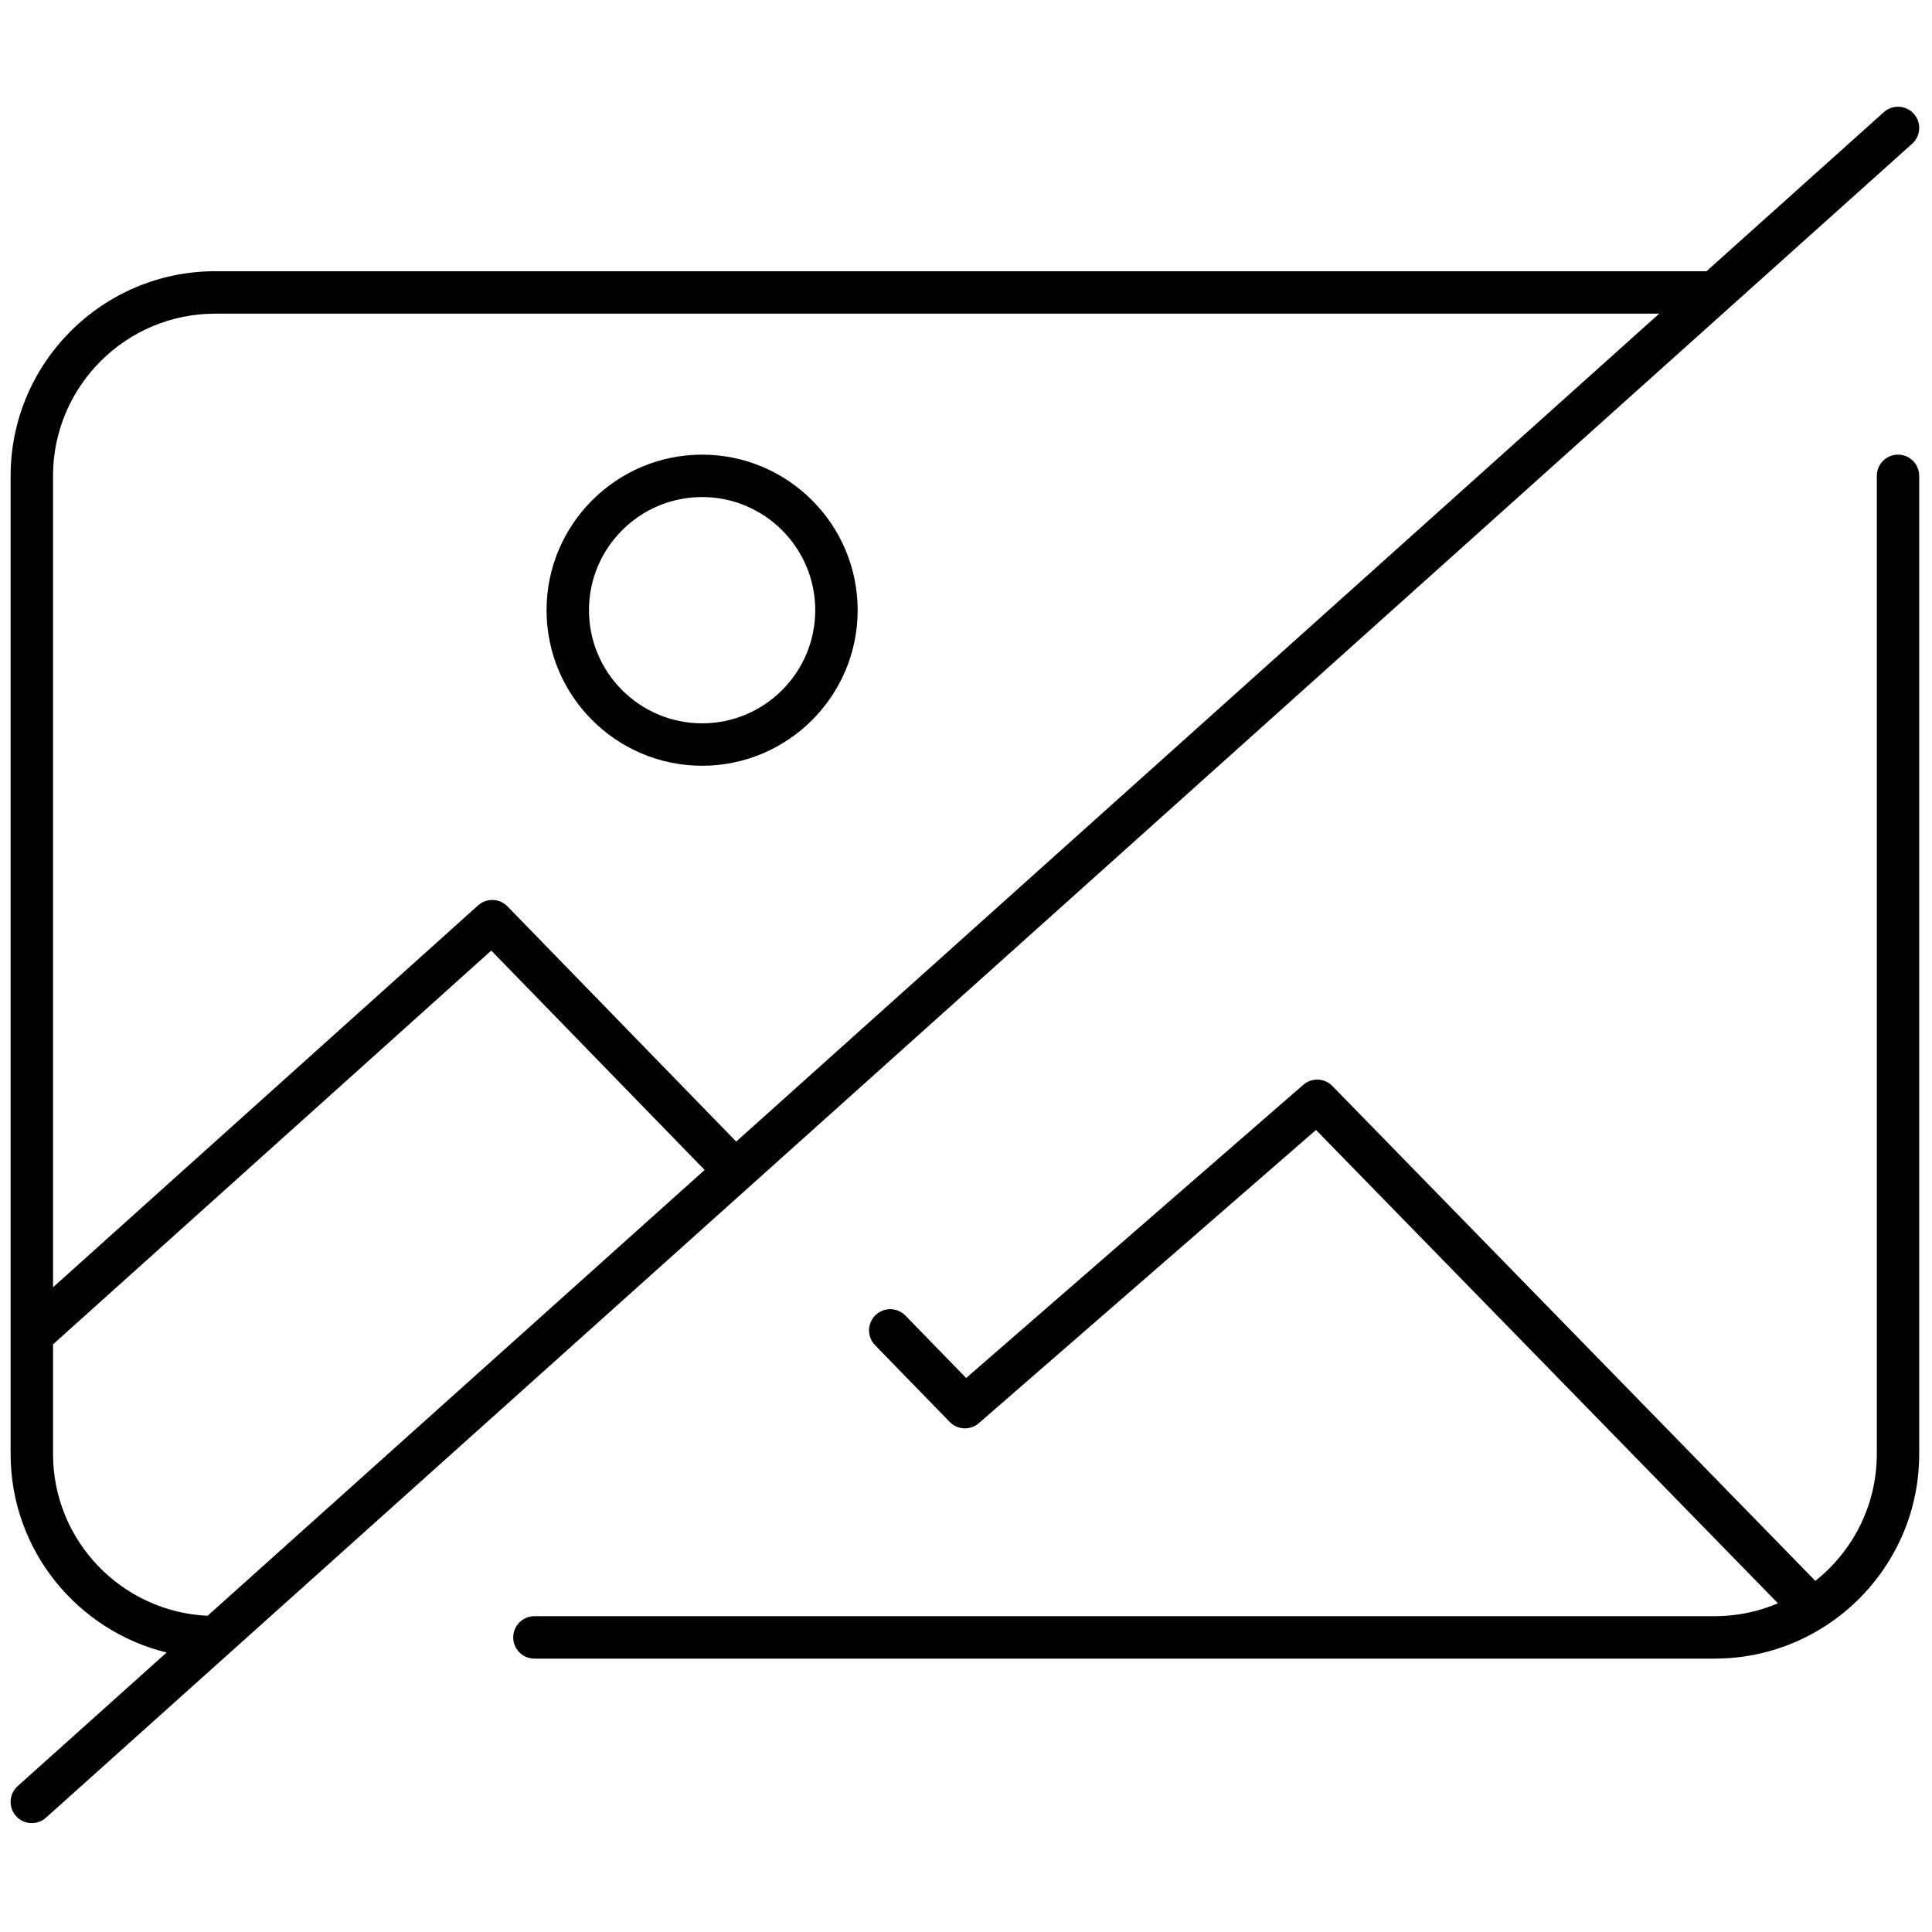
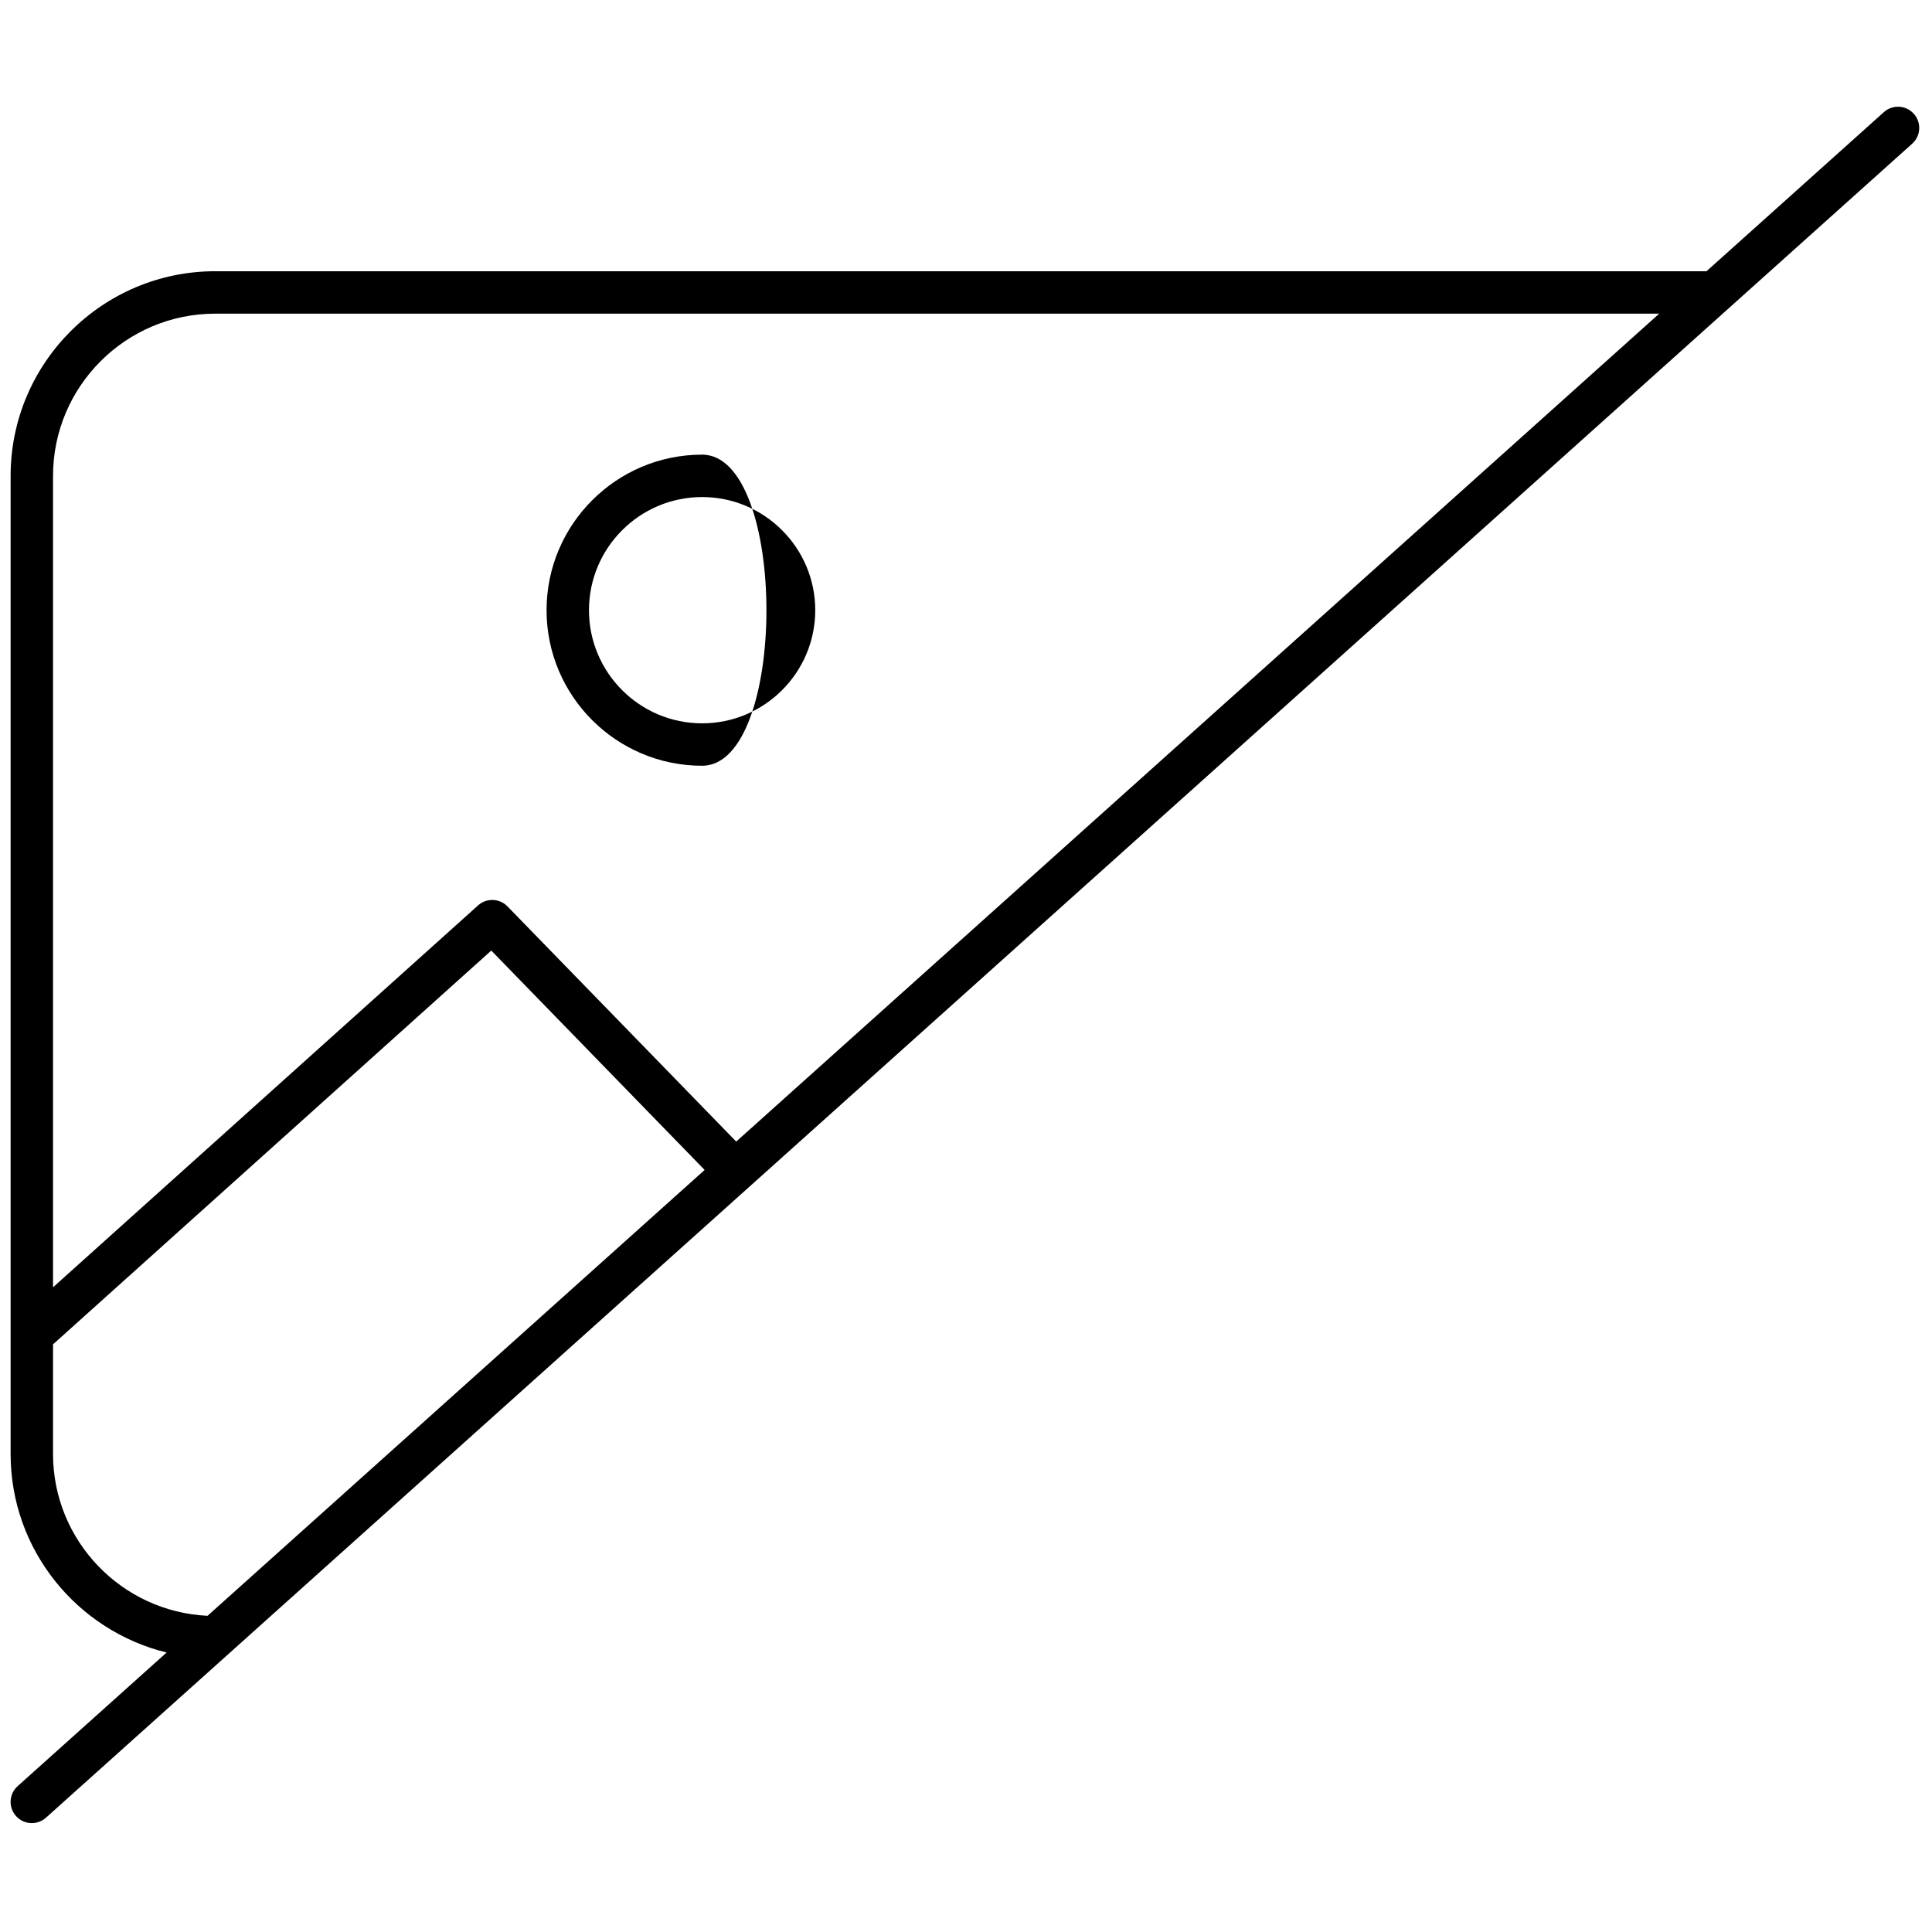
<svg xmlns="http://www.w3.org/2000/svg" version="1.1" width="256" height="256" viewBox="0 0 256 256" xml:space="preserve">
  <defs>
</defs>
  <g style="stroke: none; stroke-width: 0; stroke-dasharray: none; stroke-linecap: butt; stroke-linejoin: miter; stroke-miterlimit: 10; fill: none; fill-rule: nonzero; opacity: 1;" transform="translate(1.407 1.407) scale(2.81 2.81)">
-     <path d="M 89 20.938 c -0.553 0 -1 0.448 -1 1 v 46.125 c 0 2.422 -1.135 4.581 -2.898 5.983 L 62.328 50.71 c -0.37 -0.379 -0.973 -0.404 -1.372 -0.057 L 45.058 64.479 l -2.862 -2.942 c -0.385 -0.396 -1.019 -0.405 -1.414 -0.02 c -0.396 0.385 -0.405 1.019 -0.02 1.414 l 3.521 3.62 c 0.37 0.38 0.972 0.405 1.373 0.058 l 15.899 -13.826 l 21.783 22.32 c -0.918 0.391 -1.928 0.608 -2.987 0.608 H 24.7 c -0.552 0 -1 0.447 -1 1 s 0.448 1 1 1 h 55.651 c 5.32 0 9.648 -4.328 9.648 -9.647 V 21.938 C 90 21.386 89.553 20.938 89 20.938 z" style="stroke: none; stroke-width: 1; stroke-dasharray: none; stroke-linecap: butt; stroke-linejoin: miter; stroke-miterlimit: 10; fill: rgb(0,0,0); fill-rule: nonzero; opacity: 1;" transform=" matrix(1 0 0 1 0 0) " stroke-linecap="round" />
    <path d="M 89.744 4.864 c -0.369 -0.411 -1.002 -0.444 -1.412 -0.077 l -8.363 7.502 H 9.648 C 4.328 12.29 0 16.618 0 21.938 v 46.125 c 0 4.528 3.141 8.328 7.356 9.361 l -7.024 6.3 c -0.411 0.368 -0.445 1.001 -0.077 1.412 c 0.198 0.22 0.471 0.332 0.745 0.332 c 0.238 0 0.476 -0.084 0.667 -0.256 l 88 -78.935 C 90.079 5.908 90.113 5.275 89.744 4.864 z M 9.648 14.29 h 68.091 L 34.215 53.33 L 23.428 42.239 c -0.374 -0.385 -0.985 -0.404 -1.385 -0.046 L 2 60.201 V 21.938 C 2 17.721 5.431 14.29 9.648 14.29 z M 2 68.063 v -5.172 l 20.665 -18.568 l 10.061 10.345 L 9.286 75.692 C 5.238 75.501 2 72.157 2 68.063 z" style="stroke: none; stroke-width: 1; stroke-dasharray: none; stroke-linecap: butt; stroke-linejoin: miter; stroke-miterlimit: 10; fill: rgb(0,0,0); fill-rule: nonzero; opacity: 1;" transform=" matrix(1 0 0 1 0 0) " stroke-linecap="round" />
-     <path d="M 32.607 35.608 c -4.044 0 -7.335 -3.291 -7.335 -7.335 s 3.291 -7.335 7.335 -7.335 s 7.335 3.291 7.335 7.335 S 36.652 35.608 32.607 35.608 z M 32.607 22.938 c -2.942 0 -5.335 2.393 -5.335 5.335 s 2.393 5.335 5.335 5.335 s 5.335 -2.393 5.335 -5.335 S 35.549 22.938 32.607 22.938 z" style="stroke: none; stroke-width: 1; stroke-dasharray: none; stroke-linecap: butt; stroke-linejoin: miter; stroke-miterlimit: 10; fill: rgb(0,0,0); fill-rule: nonzero; opacity: 1;" transform=" matrix(1 0 0 1 0 0) " stroke-linecap="round" />
+     <path d="M 32.607 35.608 c -4.044 0 -7.335 -3.291 -7.335 -7.335 s 3.291 -7.335 7.335 -7.335 S 36.652 35.608 32.607 35.608 z M 32.607 22.938 c -2.942 0 -5.335 2.393 -5.335 5.335 s 2.393 5.335 5.335 5.335 s 5.335 -2.393 5.335 -5.335 S 35.549 22.938 32.607 22.938 z" style="stroke: none; stroke-width: 1; stroke-dasharray: none; stroke-linecap: butt; stroke-linejoin: miter; stroke-miterlimit: 10; fill: rgb(0,0,0); fill-rule: nonzero; opacity: 1;" transform=" matrix(1 0 0 1 0 0) " stroke-linecap="round" />
  </g>
</svg>